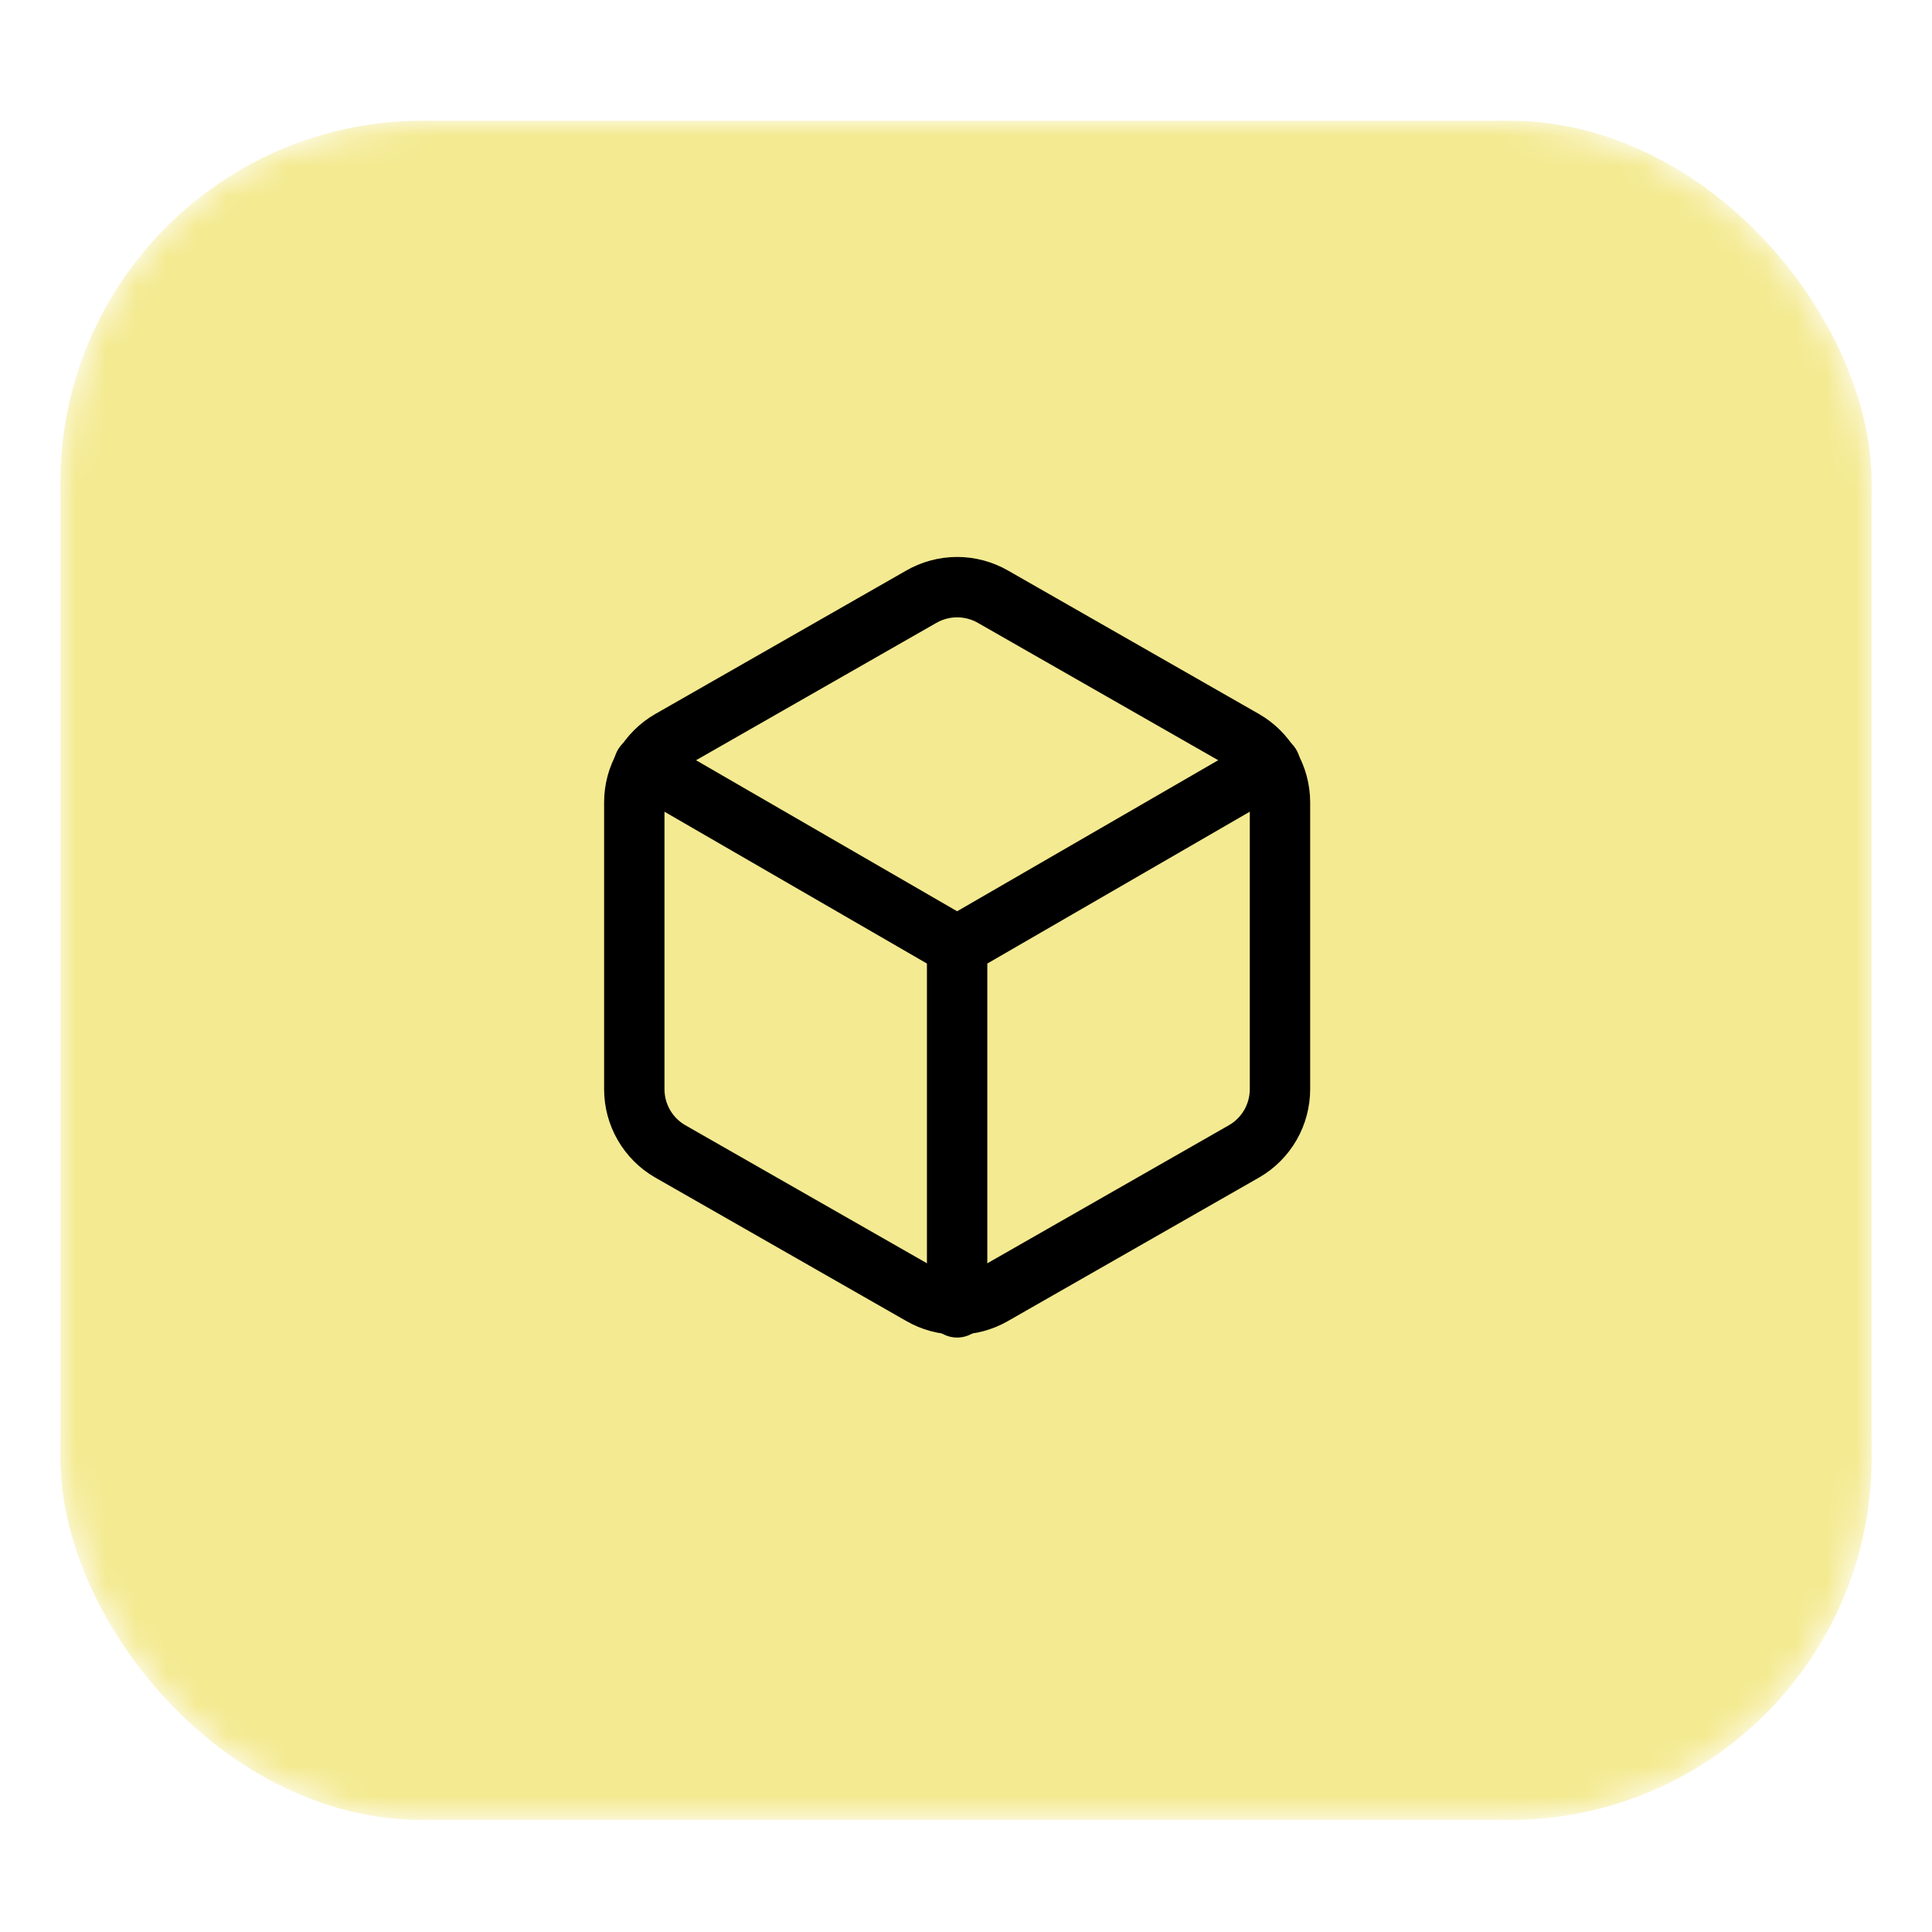
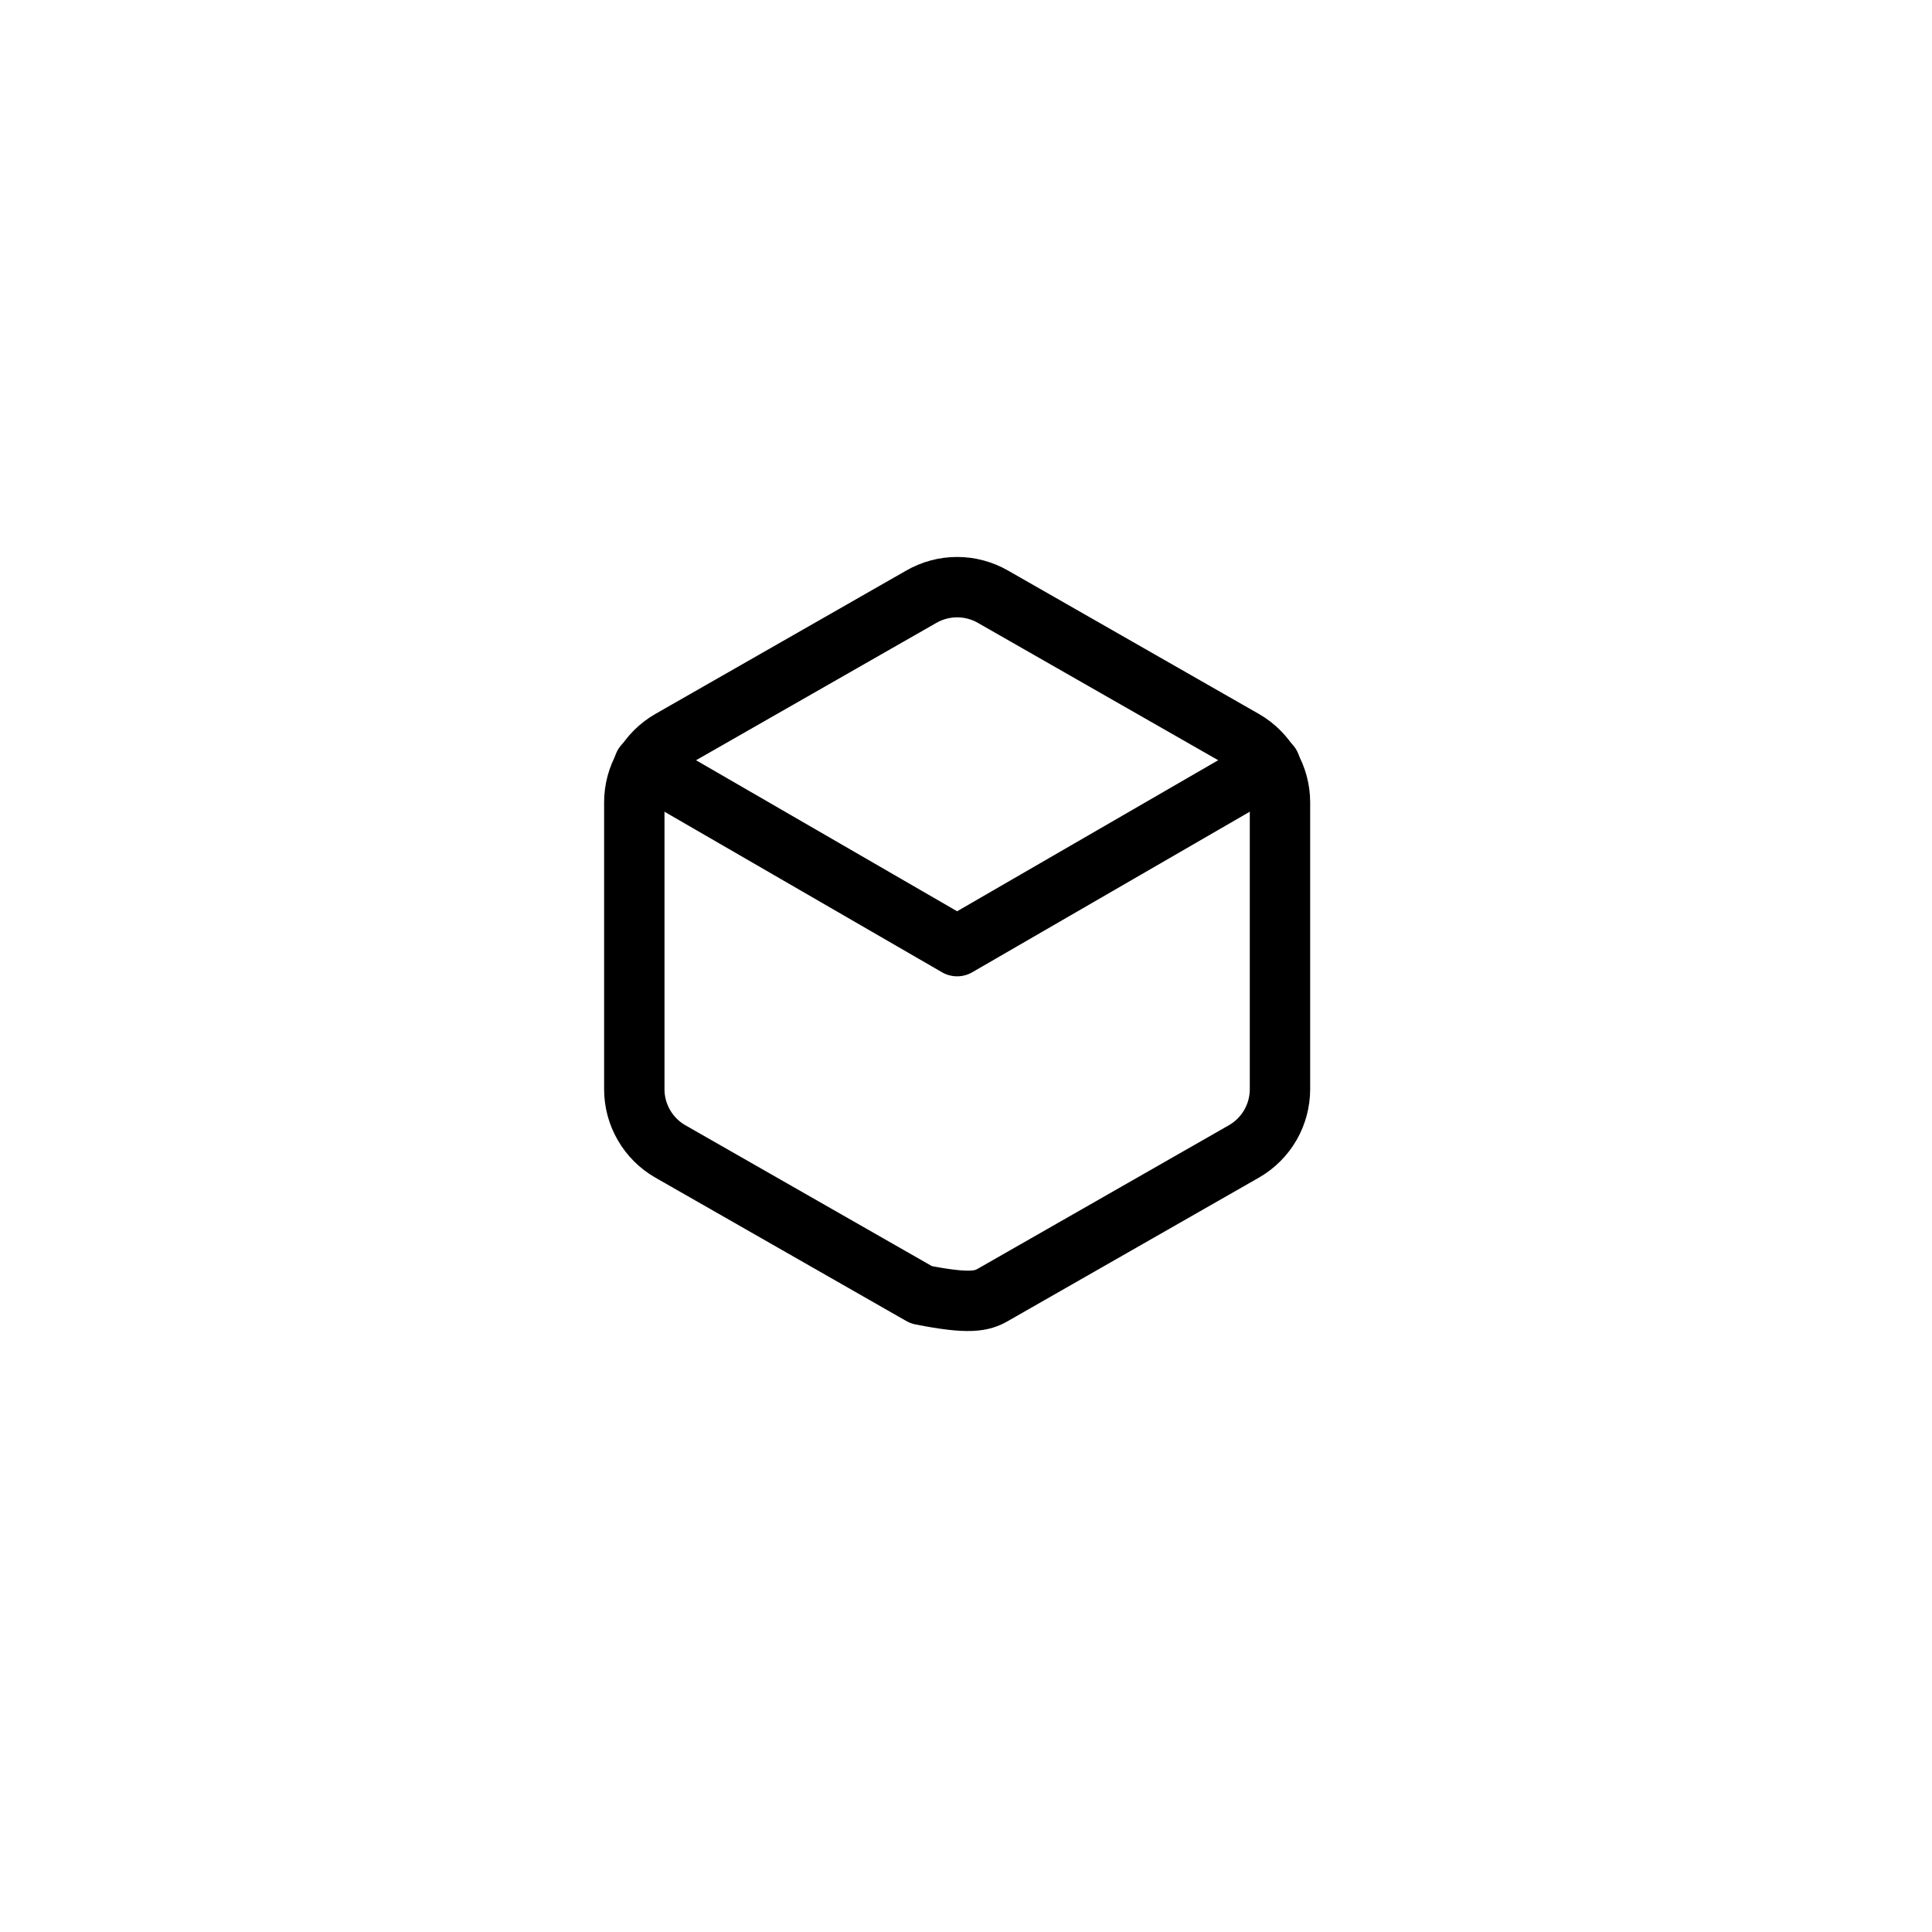
<svg xmlns="http://www.w3.org/2000/svg" fill="none" viewBox="0 0 64 64" height="64" width="64">
  <mask height="57" width="60" y="4" x="2" maskUnits="userSpaceOnUse" style="mask-type:alpha" id="mask0_4104_778">
    <rect fill="#DCE2A3" rx="12" height="56.289" width="60" y="4" x="2" />
  </mask>
  <g mask="url(#mask0_4104_778)">
-     <rect fill="#F4EA91" rx="12" height="56.289" width="60" y="4" x="2" />
-   </g>
-   <path stroke-linejoin="round" stroke-linecap="round" stroke-width="2" stroke="black" d="M42.401 36.084V26.577C42.4 26.16 42.29 25.751 42.082 25.39C41.873 25.03 41.573 24.73 41.212 24.522L32.895 19.768C32.533 19.56 32.123 19.45 31.706 19.45C31.289 19.45 30.879 19.56 30.518 19.768L22.2 24.522C21.839 24.73 21.539 25.03 21.331 25.39C21.122 25.751 21.012 26.16 21.012 26.577V36.084C21.012 36.5 21.122 36.91 21.331 37.27C21.539 37.631 21.839 37.931 22.2 38.139L30.518 42.892C30.879 43.101 31.289 43.211 31.706 43.211C32.123 43.211 32.533 43.101 32.895 42.892L41.212 38.139C41.573 37.931 41.873 37.631 42.082 37.27C42.29 36.91 42.4 36.5 42.401 36.084Z" />
+     </g>
+   <path stroke-linejoin="round" stroke-linecap="round" stroke-width="2" stroke="black" d="M42.401 36.084V26.577C42.4 26.16 42.29 25.751 42.082 25.39C41.873 25.03 41.573 24.73 41.212 24.522L32.895 19.768C32.533 19.56 32.123 19.45 31.706 19.45C31.289 19.45 30.879 19.56 30.518 19.768L22.2 24.522C21.839 24.73 21.539 25.03 21.331 25.39C21.122 25.751 21.012 26.16 21.012 26.577V36.084C21.012 36.5 21.122 36.91 21.331 37.27C21.539 37.631 21.839 37.931 22.2 38.139L30.518 42.892C32.123 43.211 32.533 43.101 32.895 42.892L41.212 38.139C41.573 37.931 41.873 37.631 42.082 37.27C42.29 36.91 42.4 36.5 42.401 36.084Z" />
  <path stroke-linejoin="round" stroke-linecap="round" stroke-width="2" stroke="black" d="M21.332 25.341L31.706 31.342L42.079 25.341" />
-   <path stroke-linejoin="round" stroke-linecap="round" stroke-width="2" stroke="black" d="M31.706 43.308V31.33" />
</svg>